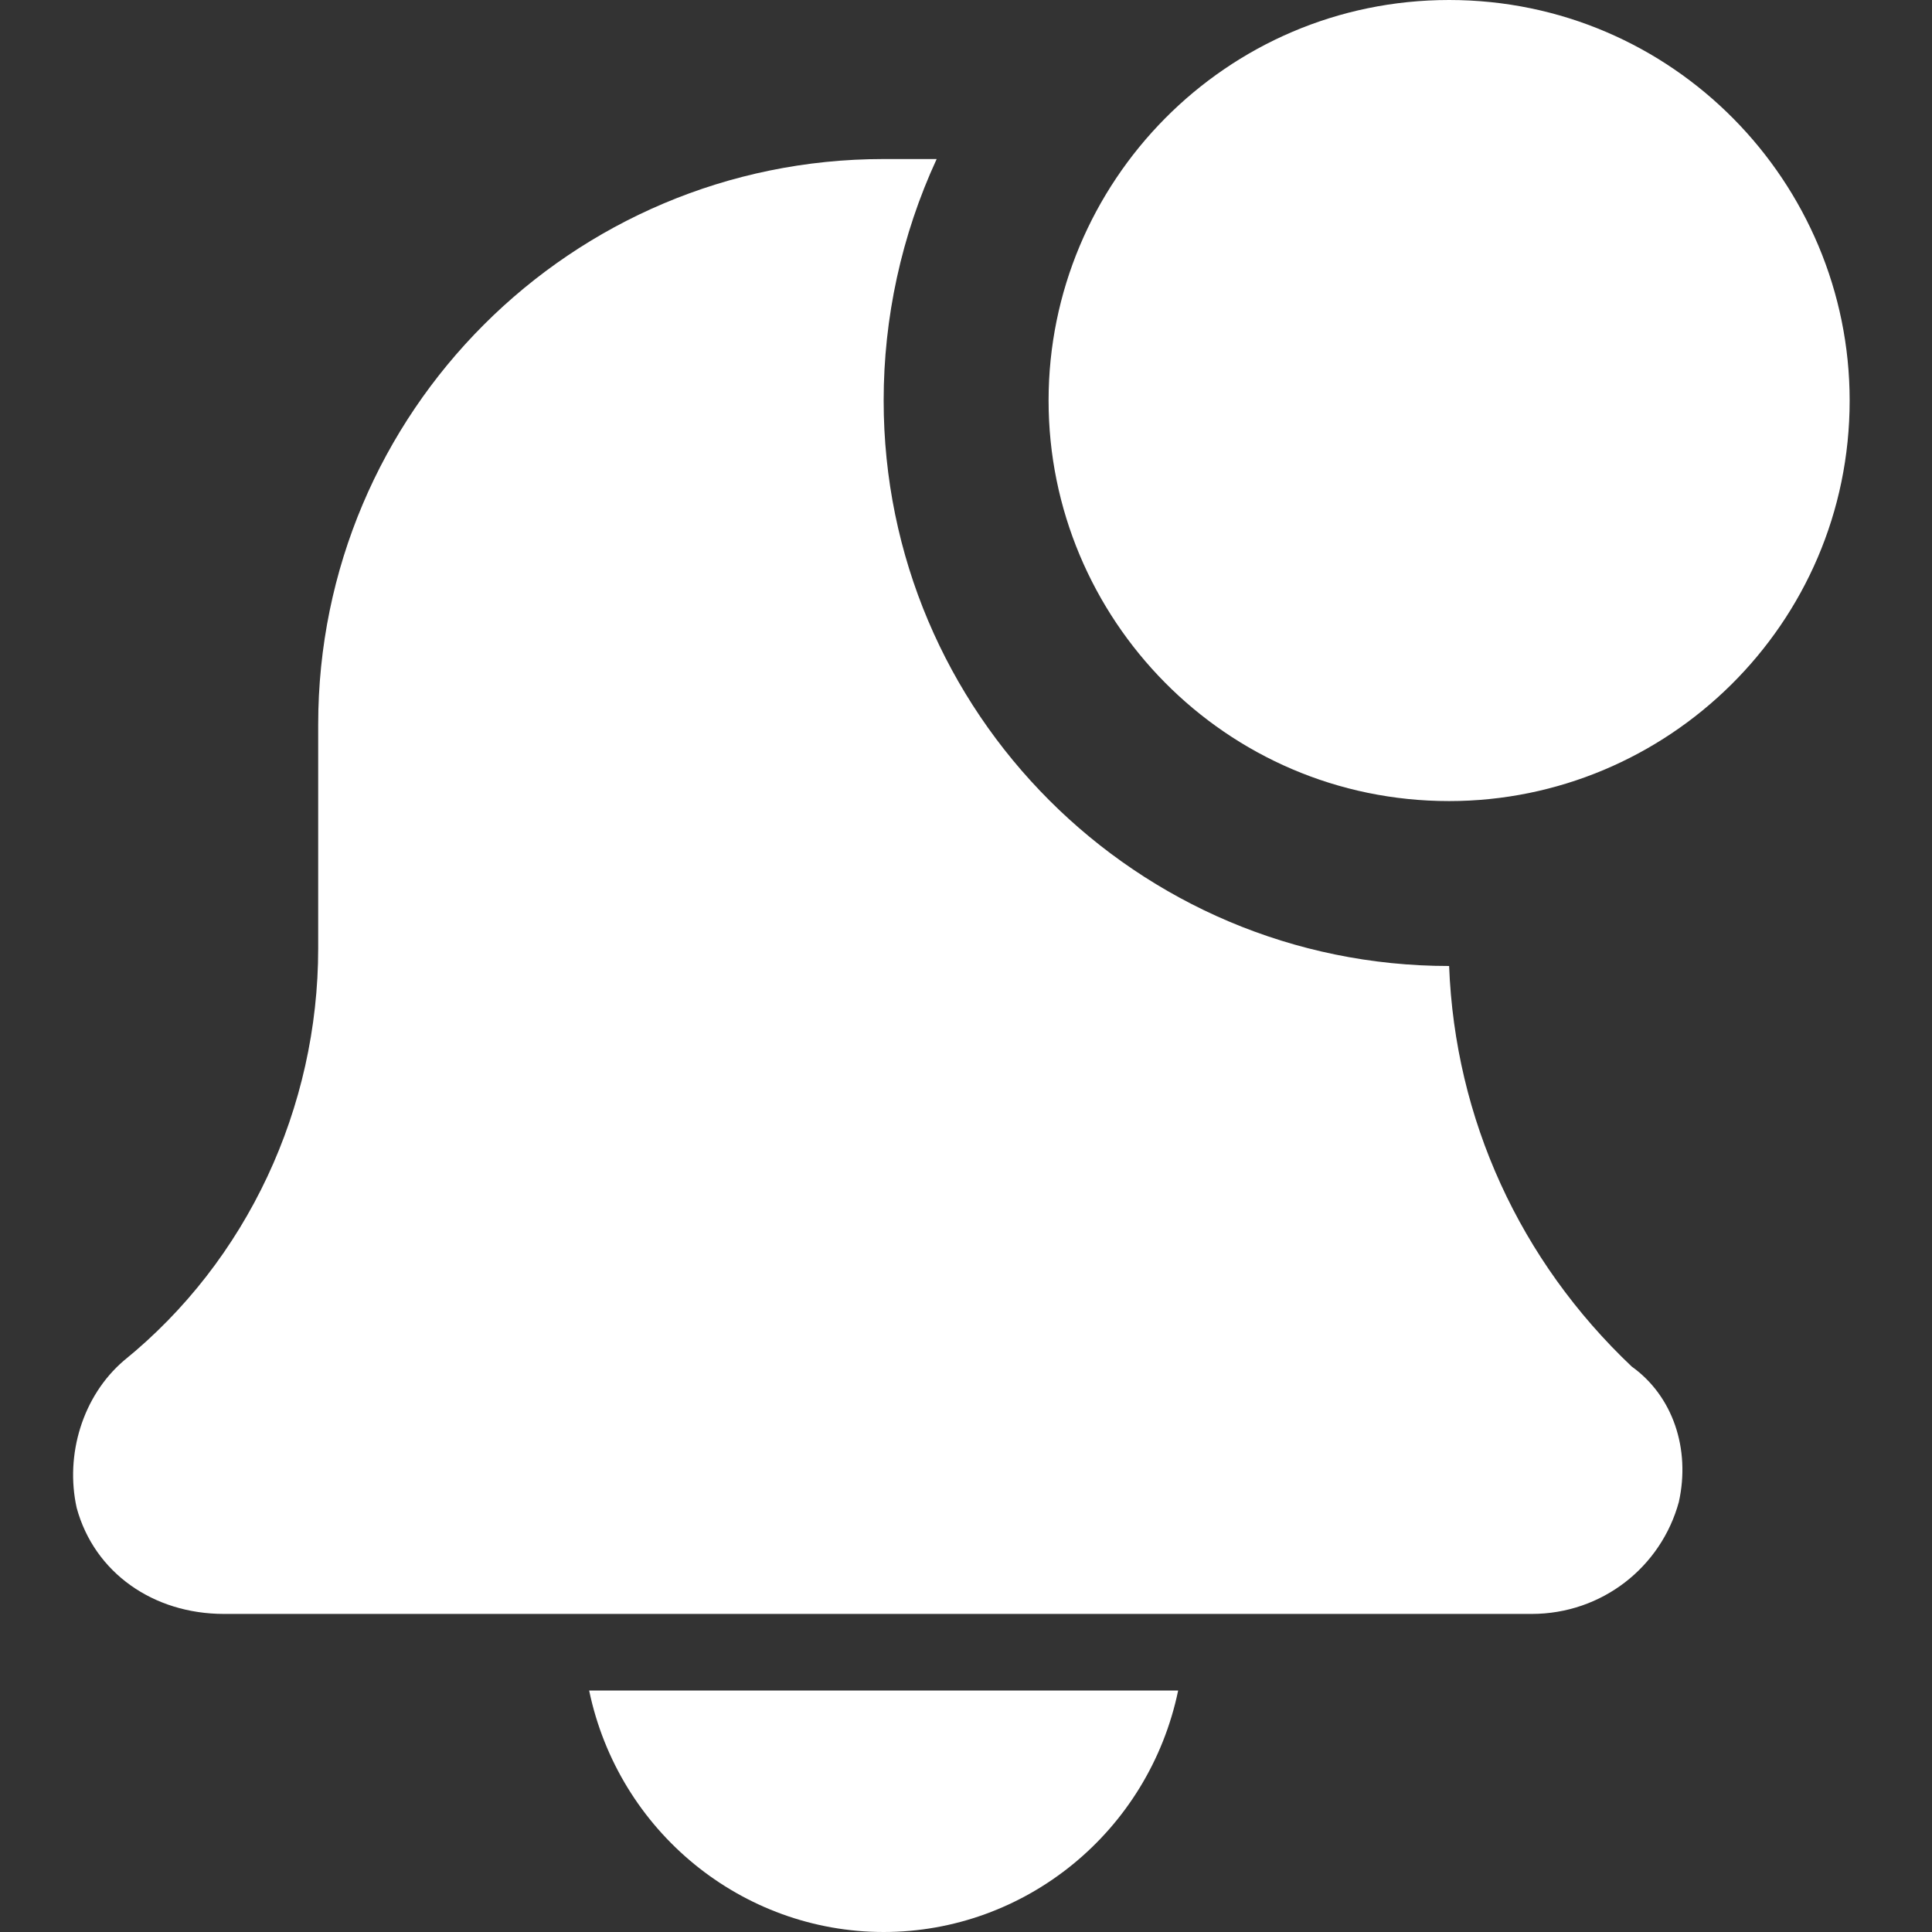
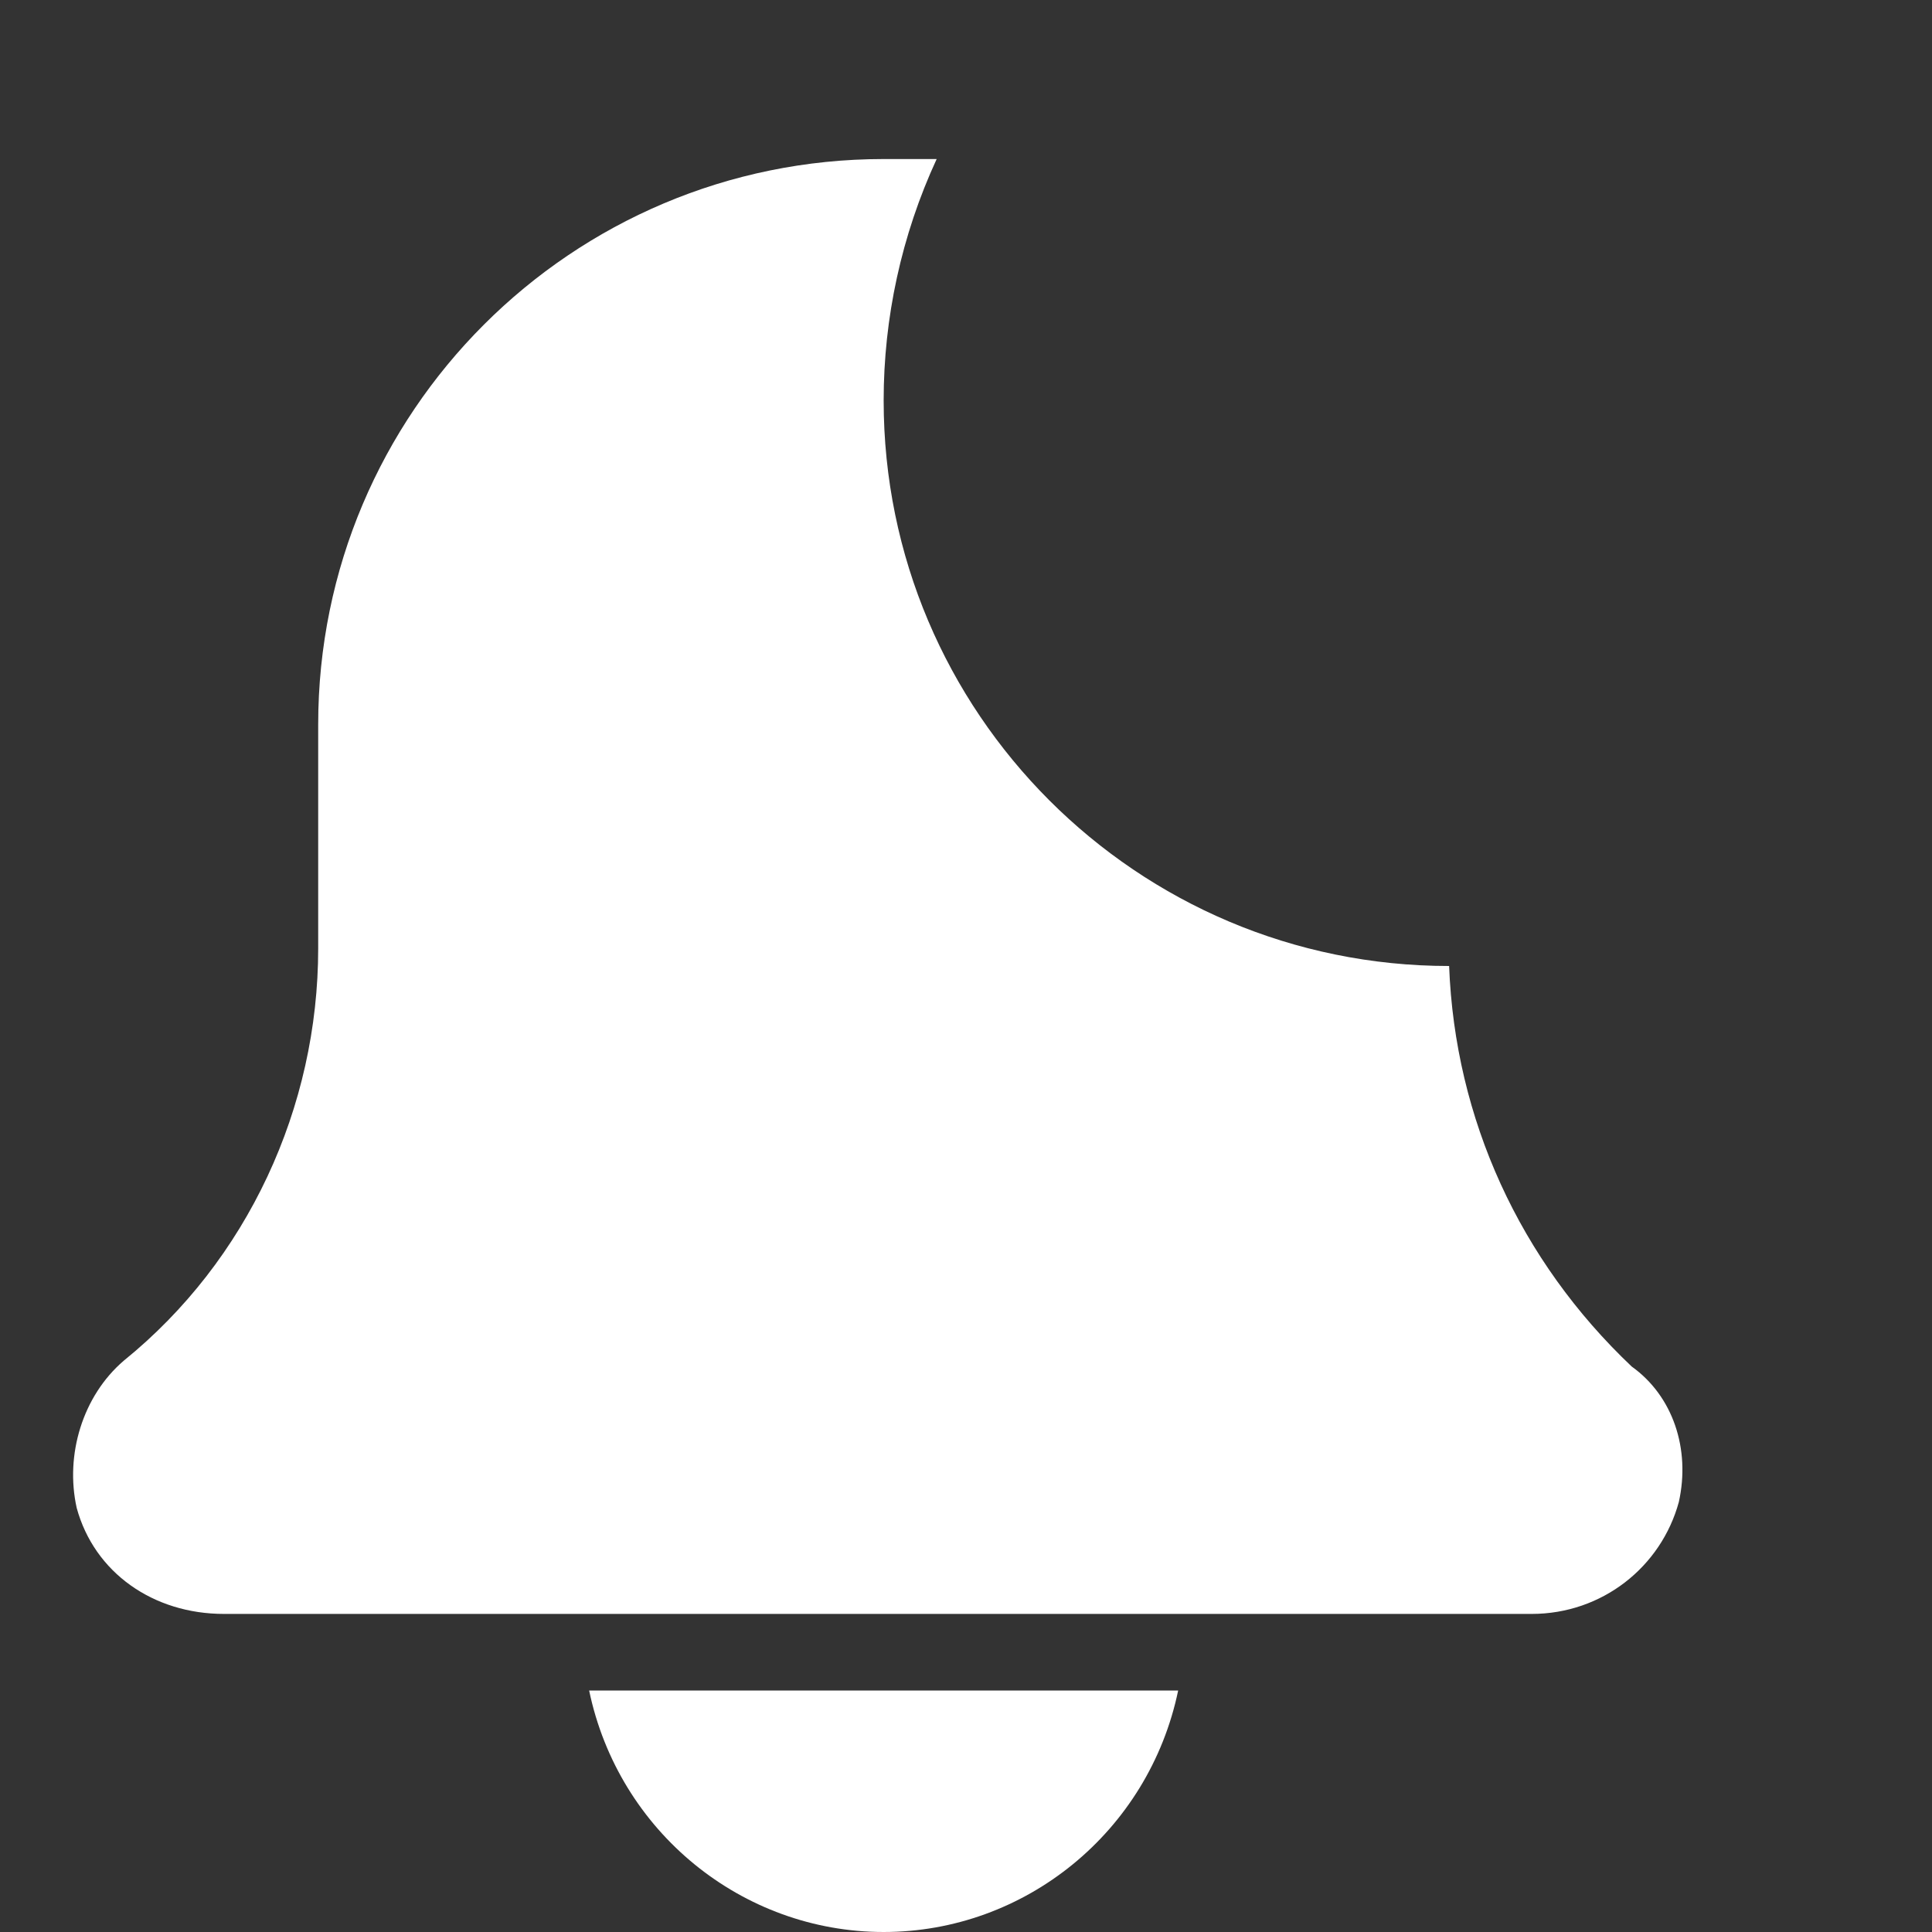
<svg xmlns="http://www.w3.org/2000/svg" id="Layer_1" viewBox="0 0 32.8 32.8">
  <rect x="0" y="0" width="32.8" height="32.8" fill="#333333" stroke="none" />
  <style>.st0{fill:#fff}</style>
  <path class="st0" d="M15 32.8c2.4 0 4.5-1.7 5-4.1H10c.5 2.4 2.6 4.1 5 4.1zM24.6 16.4c-5.3 0-9.6-4.3-9.6-9.6 0-1.4.3-2.8.9-4.1H15c-5.3 0-9.6 4.3-9.6 9.6v3.8c0 2.7-1.2 5.3-3.3 7-.7.6-1 1.6-.8 2.5.3 1.1 1.3 1.8 2.5 1.8H26c1.2 0 2.2-.8 2.5-1.9.2-.9-.1-1.8-.8-2.3-1.9-1.8-3-4.2-3.1-6.8z" transform="translate(.002)" />
-   <path class="st0" d="M31.4 6.8c0 3.8-3.1 6.8-6.8 6.8-3.8 0-6.8-3.1-6.8-6.8s3-6.8 6.8-6.8 6.8 3.1 6.8 6.8z" transform="translate(.002)" />
</svg>